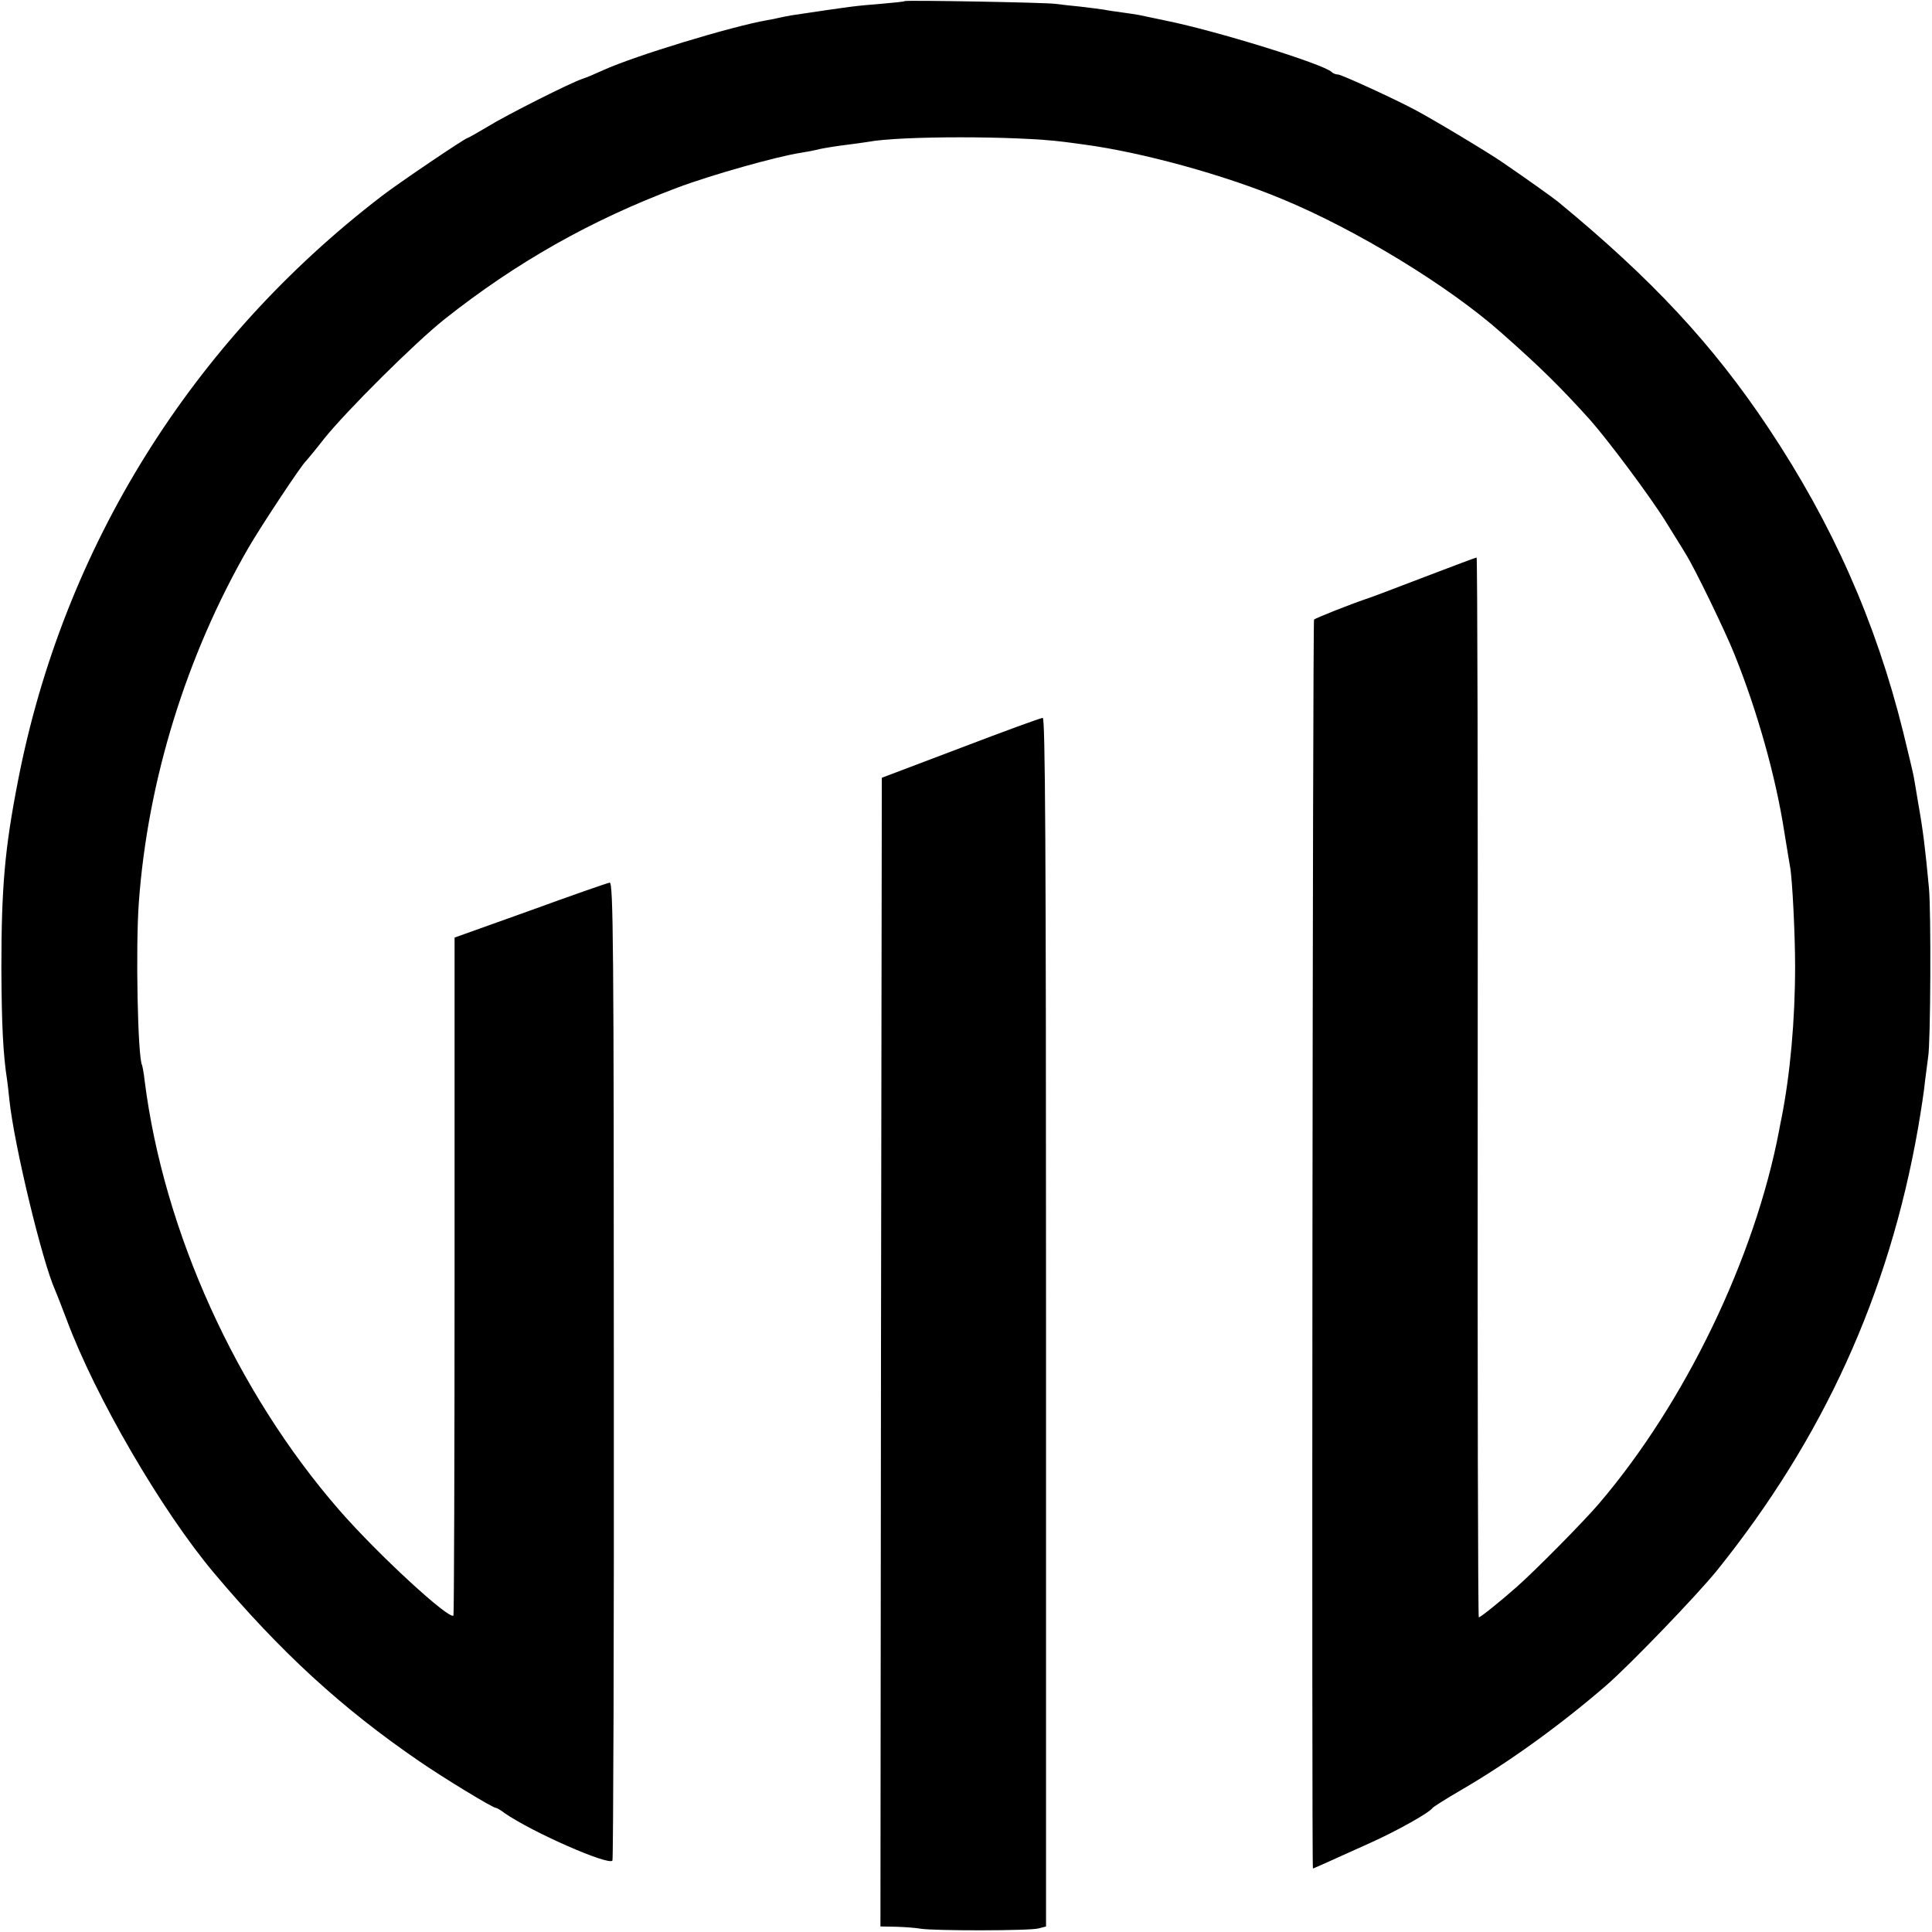
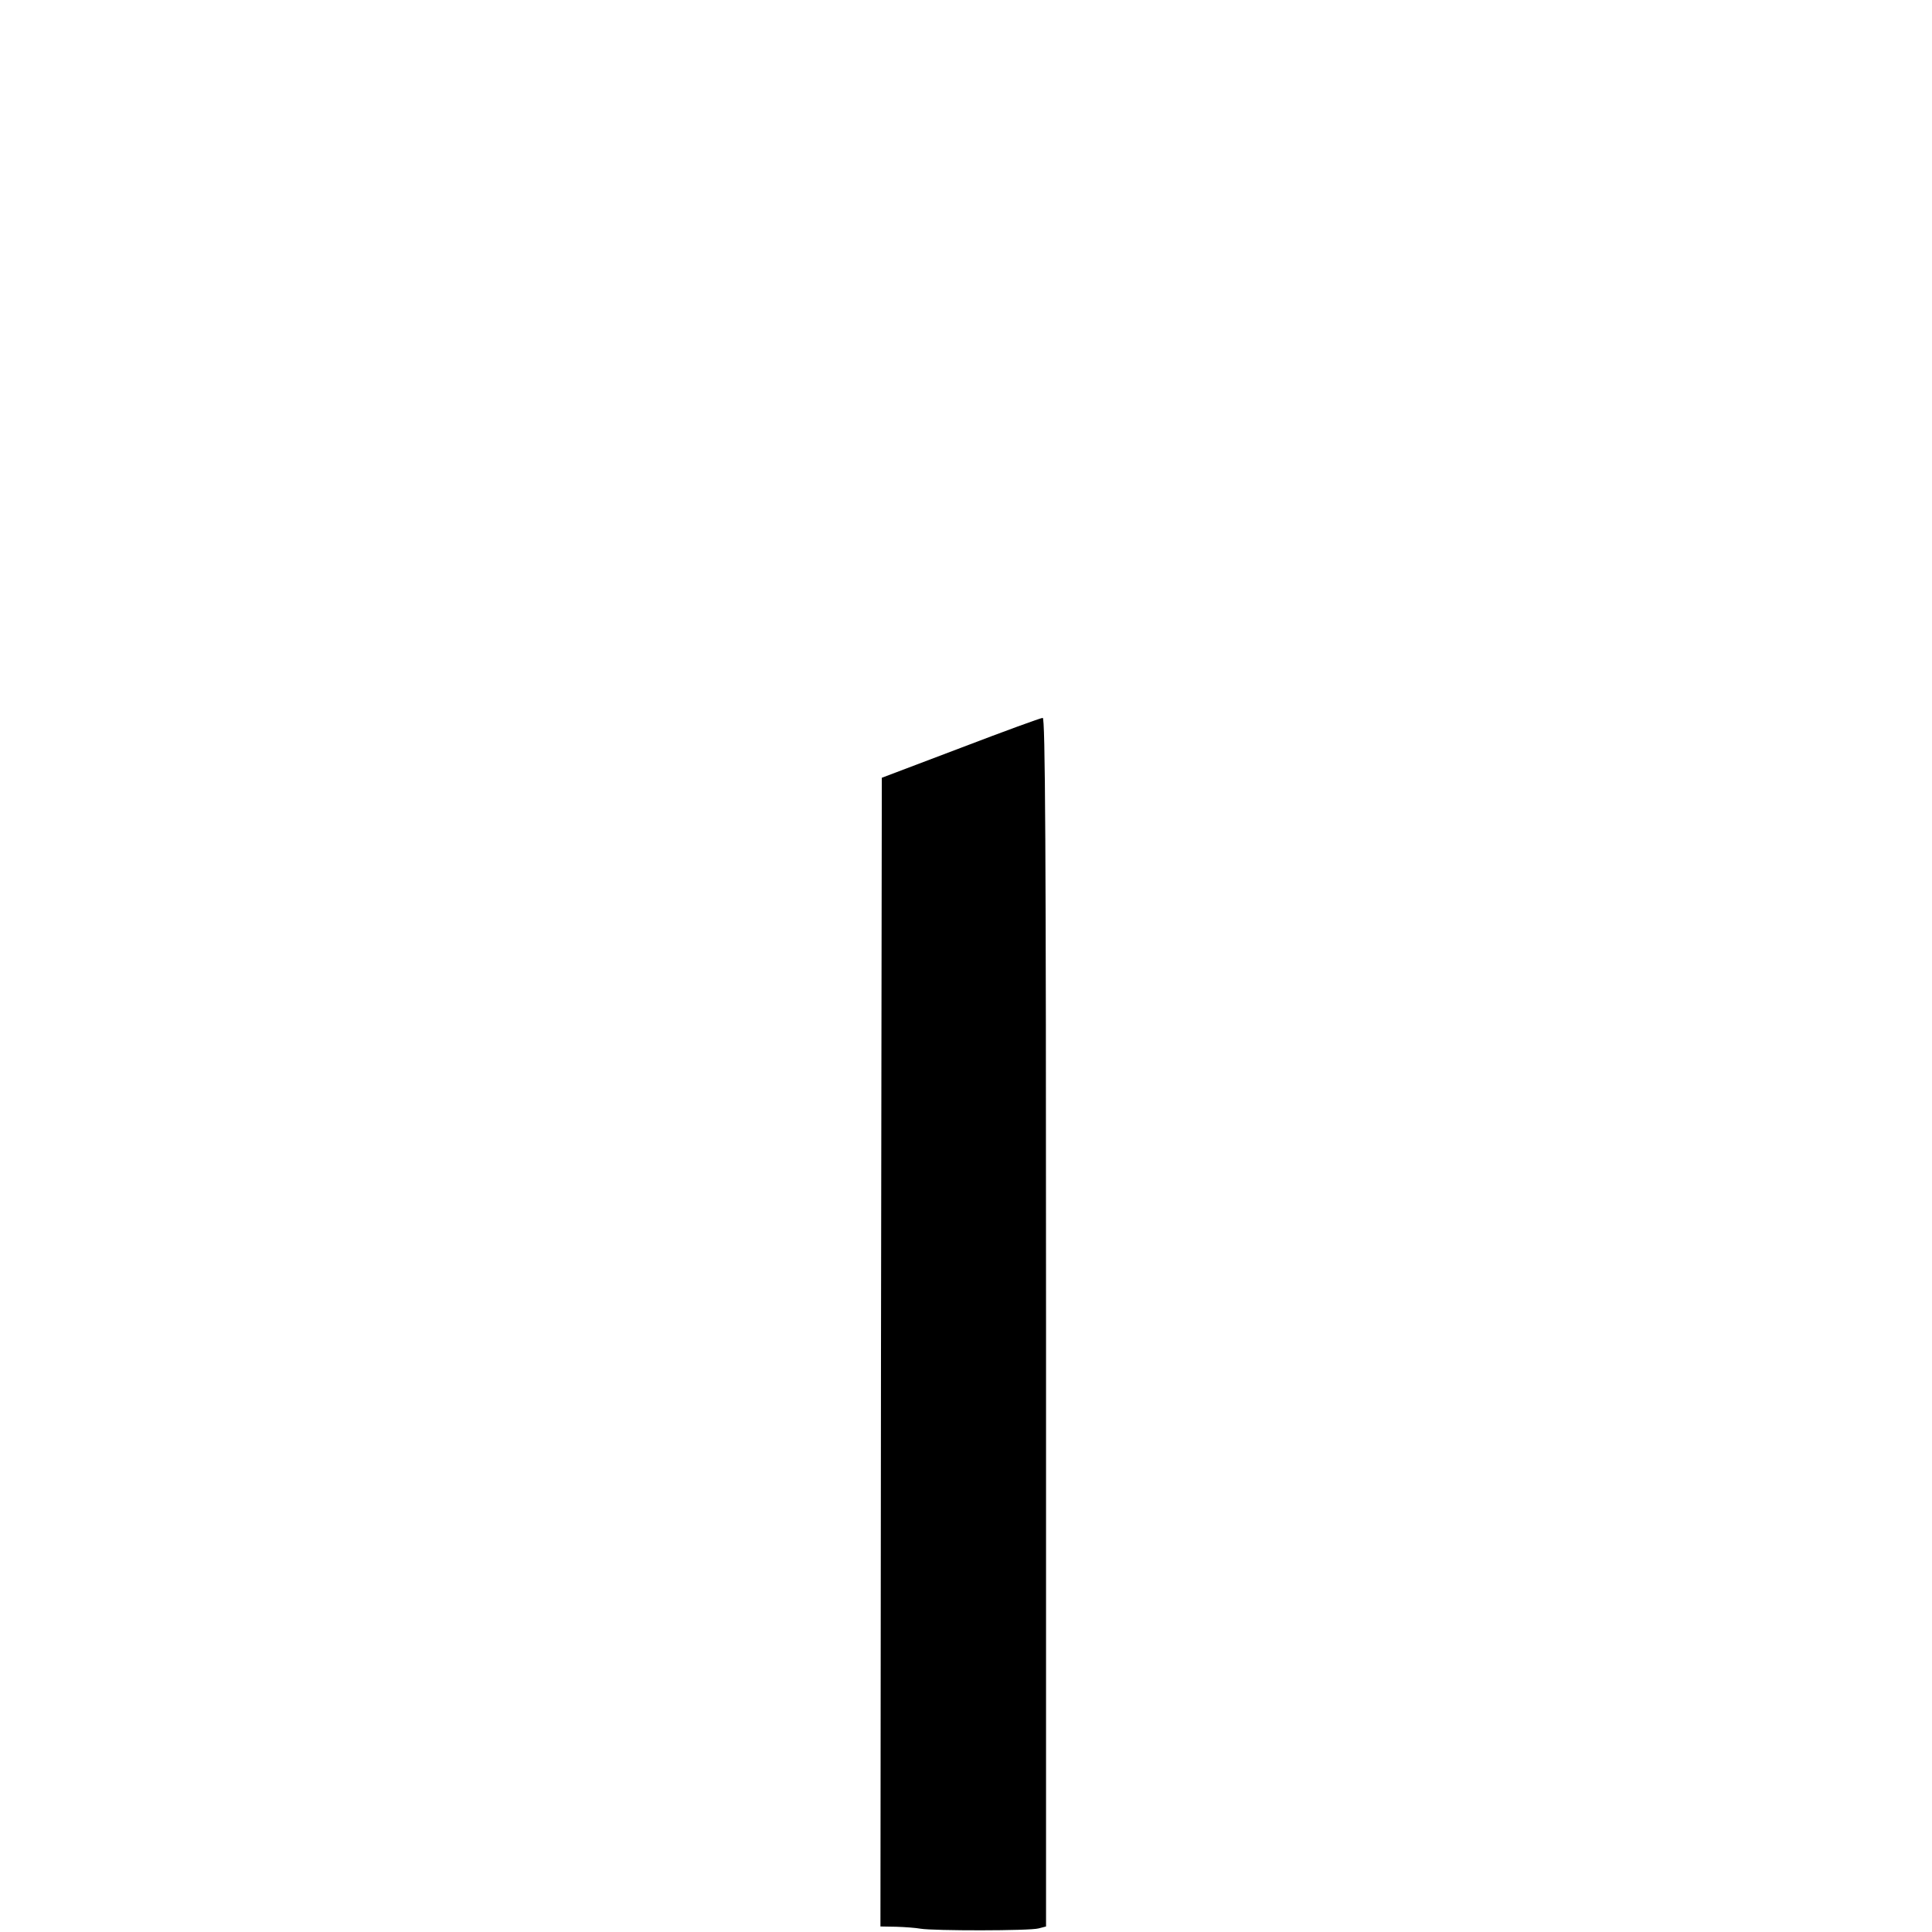
<svg xmlns="http://www.w3.org/2000/svg" version="1.0" width="700pt" height="700pt" viewBox="0 0 700 700" preserveAspectRatio="xMidYMid meet">
  <g transform="translate(0,700) scale(0.1,-0.1)" fill="#000000" stroke="none">
-     <path d="M3278 6996 c-1 -2 -41 -6 -88 -10 -97 -8 -98 -8 -325 -42 -16 -3 -37 -7 -45 -9 -8 -2 -26 -6 -40 -8 -131 -23 -479 -129 -594 -181 -28 -13 -61 -27 -74 -31 -39 -12 -276 -131 -347 -175 -37 -22 -69 -40 -71 -40 -8 0 -248 -162 -309 -209 -691 -529 -1156 -1275 -1320 -2121 -48 -246 -60 -386 -60 -680 1 -201 6 -310 21 -405 2 -16 6 -48 8 -70 17 -163 119 -586 166 -690 5 -11 23 -58 41 -105 104 -280 344 -693 535 -920 241 -286 462 -489 744 -682 92 -63 265 -168 276 -168 3 0 18 -8 32 -19 99 -69 379 -192 391 -172 3 5 6 805 5 1778 0 1528 -2 1768 -15 1765 -8 -1 -137 -46 -288 -101 l-274 -98 0 -1224 c0 -673 -2 -1228 -4 -1232 -12 -20 -276 223 -415 383 -372 428 -635 1008 -704 1555 -3 28 -8 52 -9 55 -16 26 -24 426 -12 590 32 442 172 895 397 1285 47 81 194 303 209 315 3 3 33 39 65 80 79 99 329 348 436 433 260 206 530 359 844 477 125 47 361 113 445 126 20 3 52 9 71 14 19 4 62 11 95 15 32 4 68 9 80 11 114 22 541 22 710 0 11 -1 45 -6 75 -10 208 -28 504 -109 715 -197 269 -111 605 -316 795 -485 144 -127 215 -198 320 -314 65 -73 219 -279 276 -371 32 -52 65 -104 71 -115 32 -50 143 -279 177 -364 83 -206 150 -444 181 -645 10 -60 19 -118 21 -127 8 -43 18 -244 18 -358 0 -198 -18 -392 -49 -550 -3 -14 -7 -34 -9 -46 -88 -462 -340 -985 -651 -1350 -54 -64 -236 -248 -300 -304 -60 -53 -131 -110 -137 -110 -3 0 -5 864 -4 1920 1 1056 -1 1920 -4 1920 -3 0 -88 -32 -190 -71 -102 -39 -196 -75 -210 -79 -59 -20 -183 -69 -189 -75 -5 -6 -9 -4525 -4 -4525 1 0 26 11 55 24 29 13 98 44 153 69 98 44 213 109 224 125 3 5 51 35 106 67 172 100 356 233 522 376 87 75 333 331 404 419 386 480 623 1002 728 1600 11 63 23 142 26 175 4 33 9 71 11 85 9 48 11 526 3 612 -13 139 -21 208 -39 308 -6 36 -13 79 -16 95 -3 17 -21 91 -39 165 -99 398 -256 752 -488 1100 -202 303 -423 540 -762 819 -20 16 -108 79 -200 142 -47 33 -255 158 -320 192 -73 39 -265 127 -277 127 -8 0 -18 4 -23 9 -30 29 -417 149 -600 186 -44 9 -89 19 -100 21 -11 2 -38 6 -60 9 -22 3 -51 7 -65 10 -13 2 -52 7 -86 11 -33 3 -74 8 -90 10 -33 5 -540 14 -546 10z" />
    <path d="M3480 4290 l-285 -108 -3 -2081 -2 -2081 57 -1 c32 -1 72 -4 88 -7 47 -8 397 -8 428 1 l27 7 0 2190 c0 1746 -3 2190 -12 2189 -7 0 -141 -49 -298 -109z" />
  </g>
</svg>